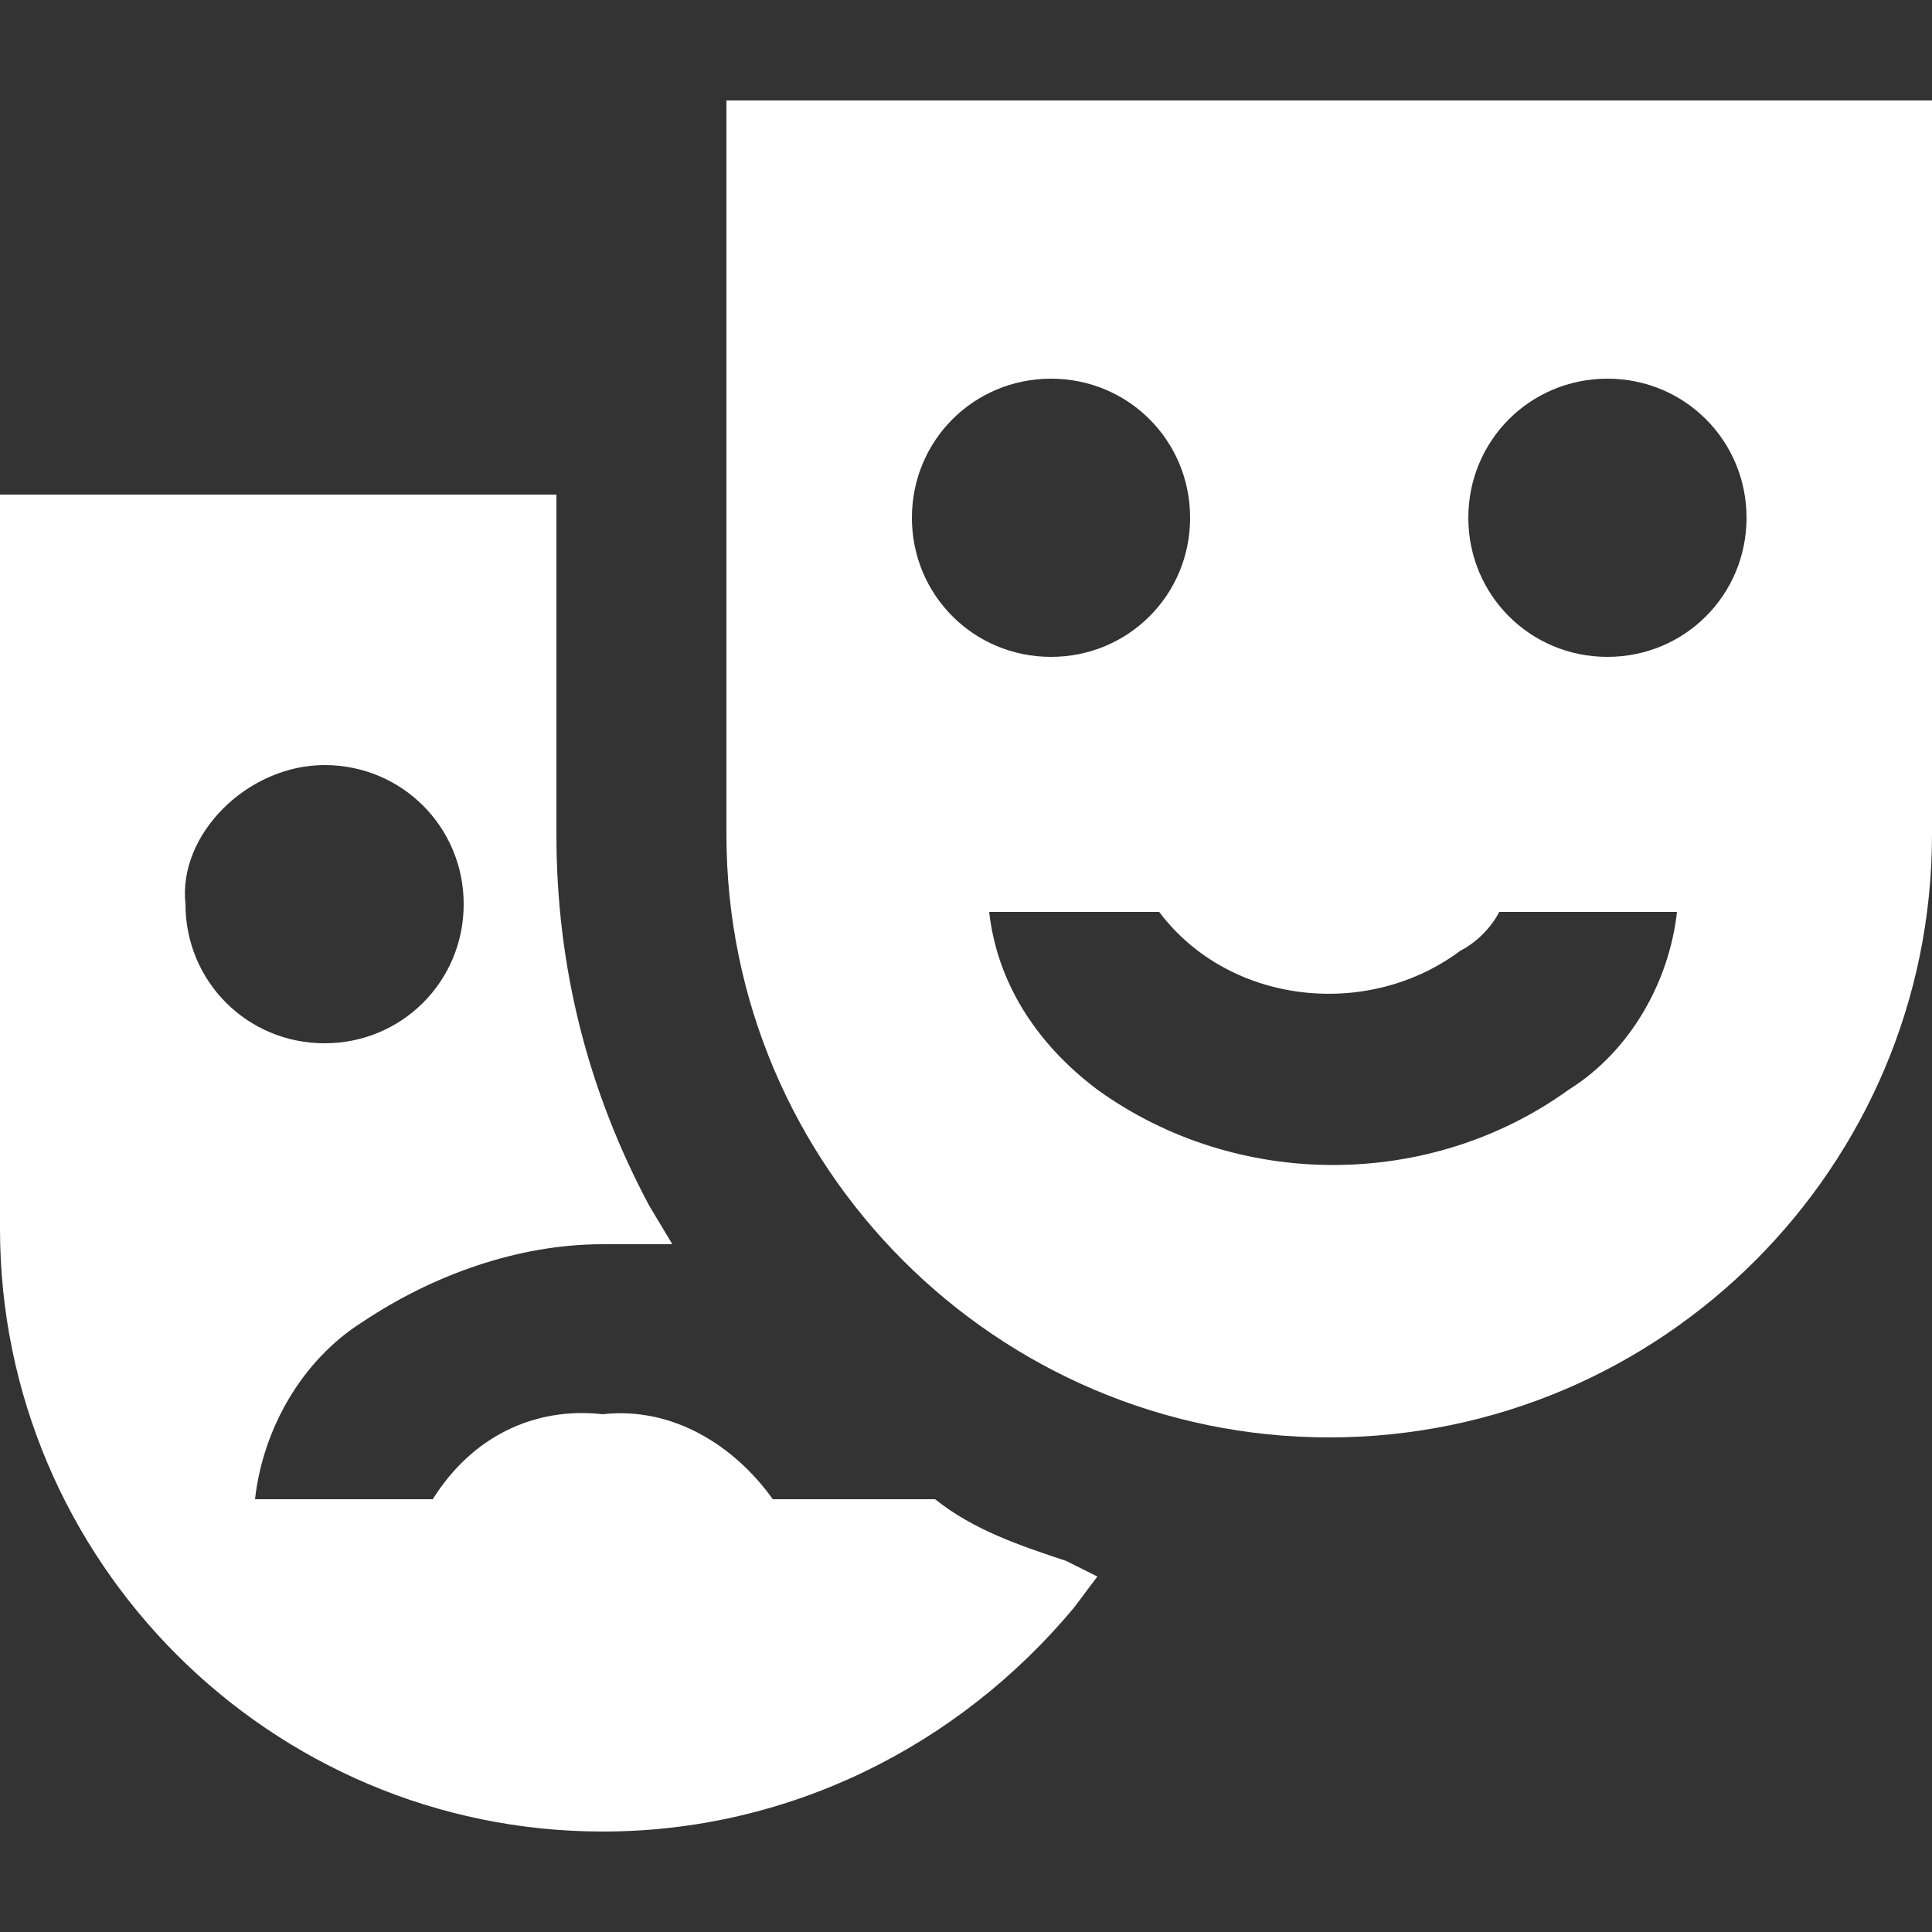
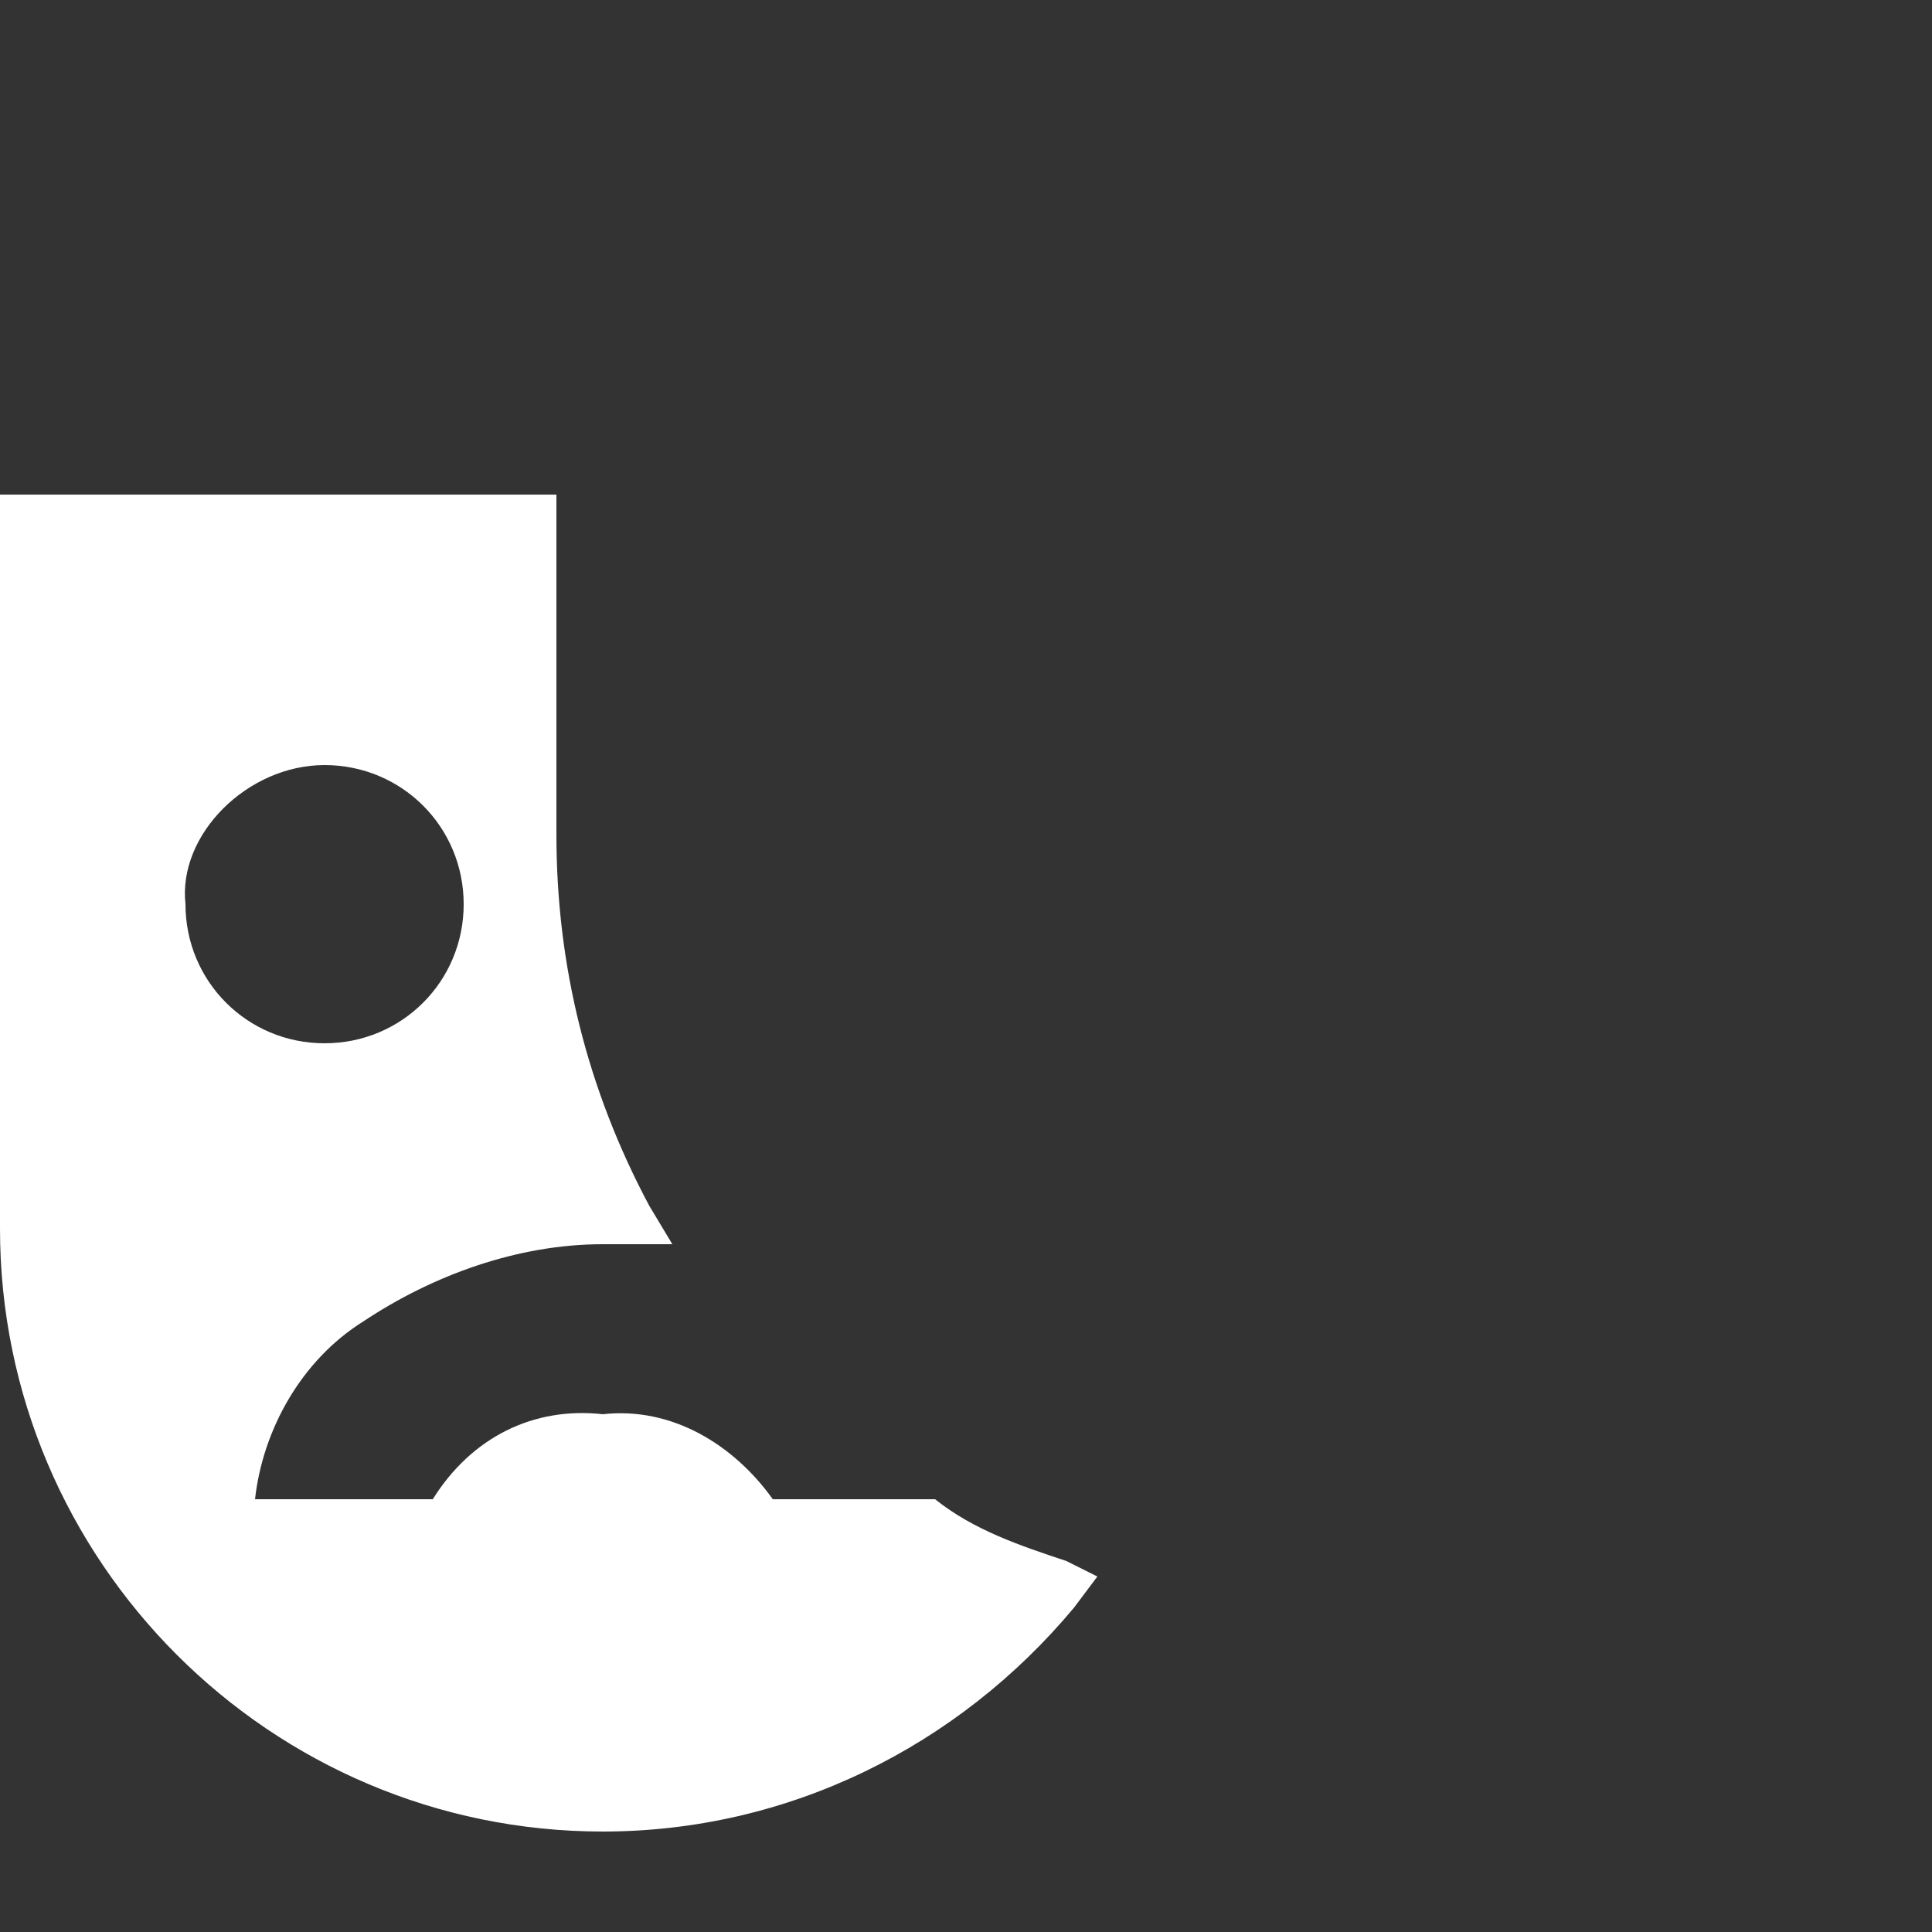
<svg xmlns="http://www.w3.org/2000/svg" version="1.1" id="Ebene_1" x="0px" y="0px" viewBox="0 0 25 25" style="enable-background:new 0 0 25 25;" xml:space="preserve">
  <rect x="0" y="0" width="25" height="25" fill="#333333" stroke="none" />
  <style type="text/css">
	.st0{fill:#FFFFFF;}
</style>
-   <path id="Pfad_414" class="st0" d="M9.4,1.3v9.5c0,4.3,3.5,7.8,7.8,7.8s7.8-3.5,7.8-7.8V1.3H9.4z M15.4,6.7c0,1-0.8,1.8-1.8,1.8  s-1.8-0.8-1.8-1.8c0-1,0.8-1.8,1.8-1.8C14.6,4.9,15.4,5.7,15.4,6.7z M19,6.7c0-1,0.8-1.8,1.8-1.8c1,0,1.8,0.8,1.8,1.8  c0,1-0.8,1.8-1.8,1.8C19.8,8.5,19,7.7,19,6.7z M15,11.8c0.9,1.2,2.7,1.4,3.9,0.5c0.2-0.1,0.4-0.3,0.5-0.5h2.3  c-0.1,0.9-0.6,1.8-1.4,2.3c-1.8,1.3-4.3,1.3-6.1,0c-0.8-0.6-1.3-1.4-1.4-2.3L15,11.8z" />
  <path id="Pfad_415" class="st0" d="M12.1,19.4L12.1,19.4l-2.1,0c-0.5-0.7-1.3-1.2-2.2-1.1c-0.9-0.1-1.7,0.3-2.2,1.1H3.3  c0.1-0.9,0.6-1.8,1.4-2.3c0.9-0.6,2-1,3.1-1c0.1,0,0.2,0,0.3,0l0.6,0l-0.3-0.5c-0.8-1.5-1.2-3.1-1.2-4.8V6.4H0v9.5  c0,4.3,3.5,7.8,7.8,7.8c2.4,0,4.6-1.1,6.1-2.9l0.3-0.4l-0.4-0.2C13.2,20,12.6,19.8,12.1,19.4z M4.2,9.9c1,0,1.8,0.8,1.8,1.8  s-0.8,1.8-1.8,1.8c-1,0-1.8-0.8-1.8-1.8C2.3,10.8,3.2,9.9,4.2,9.9L4.2,9.9z" />
</svg>